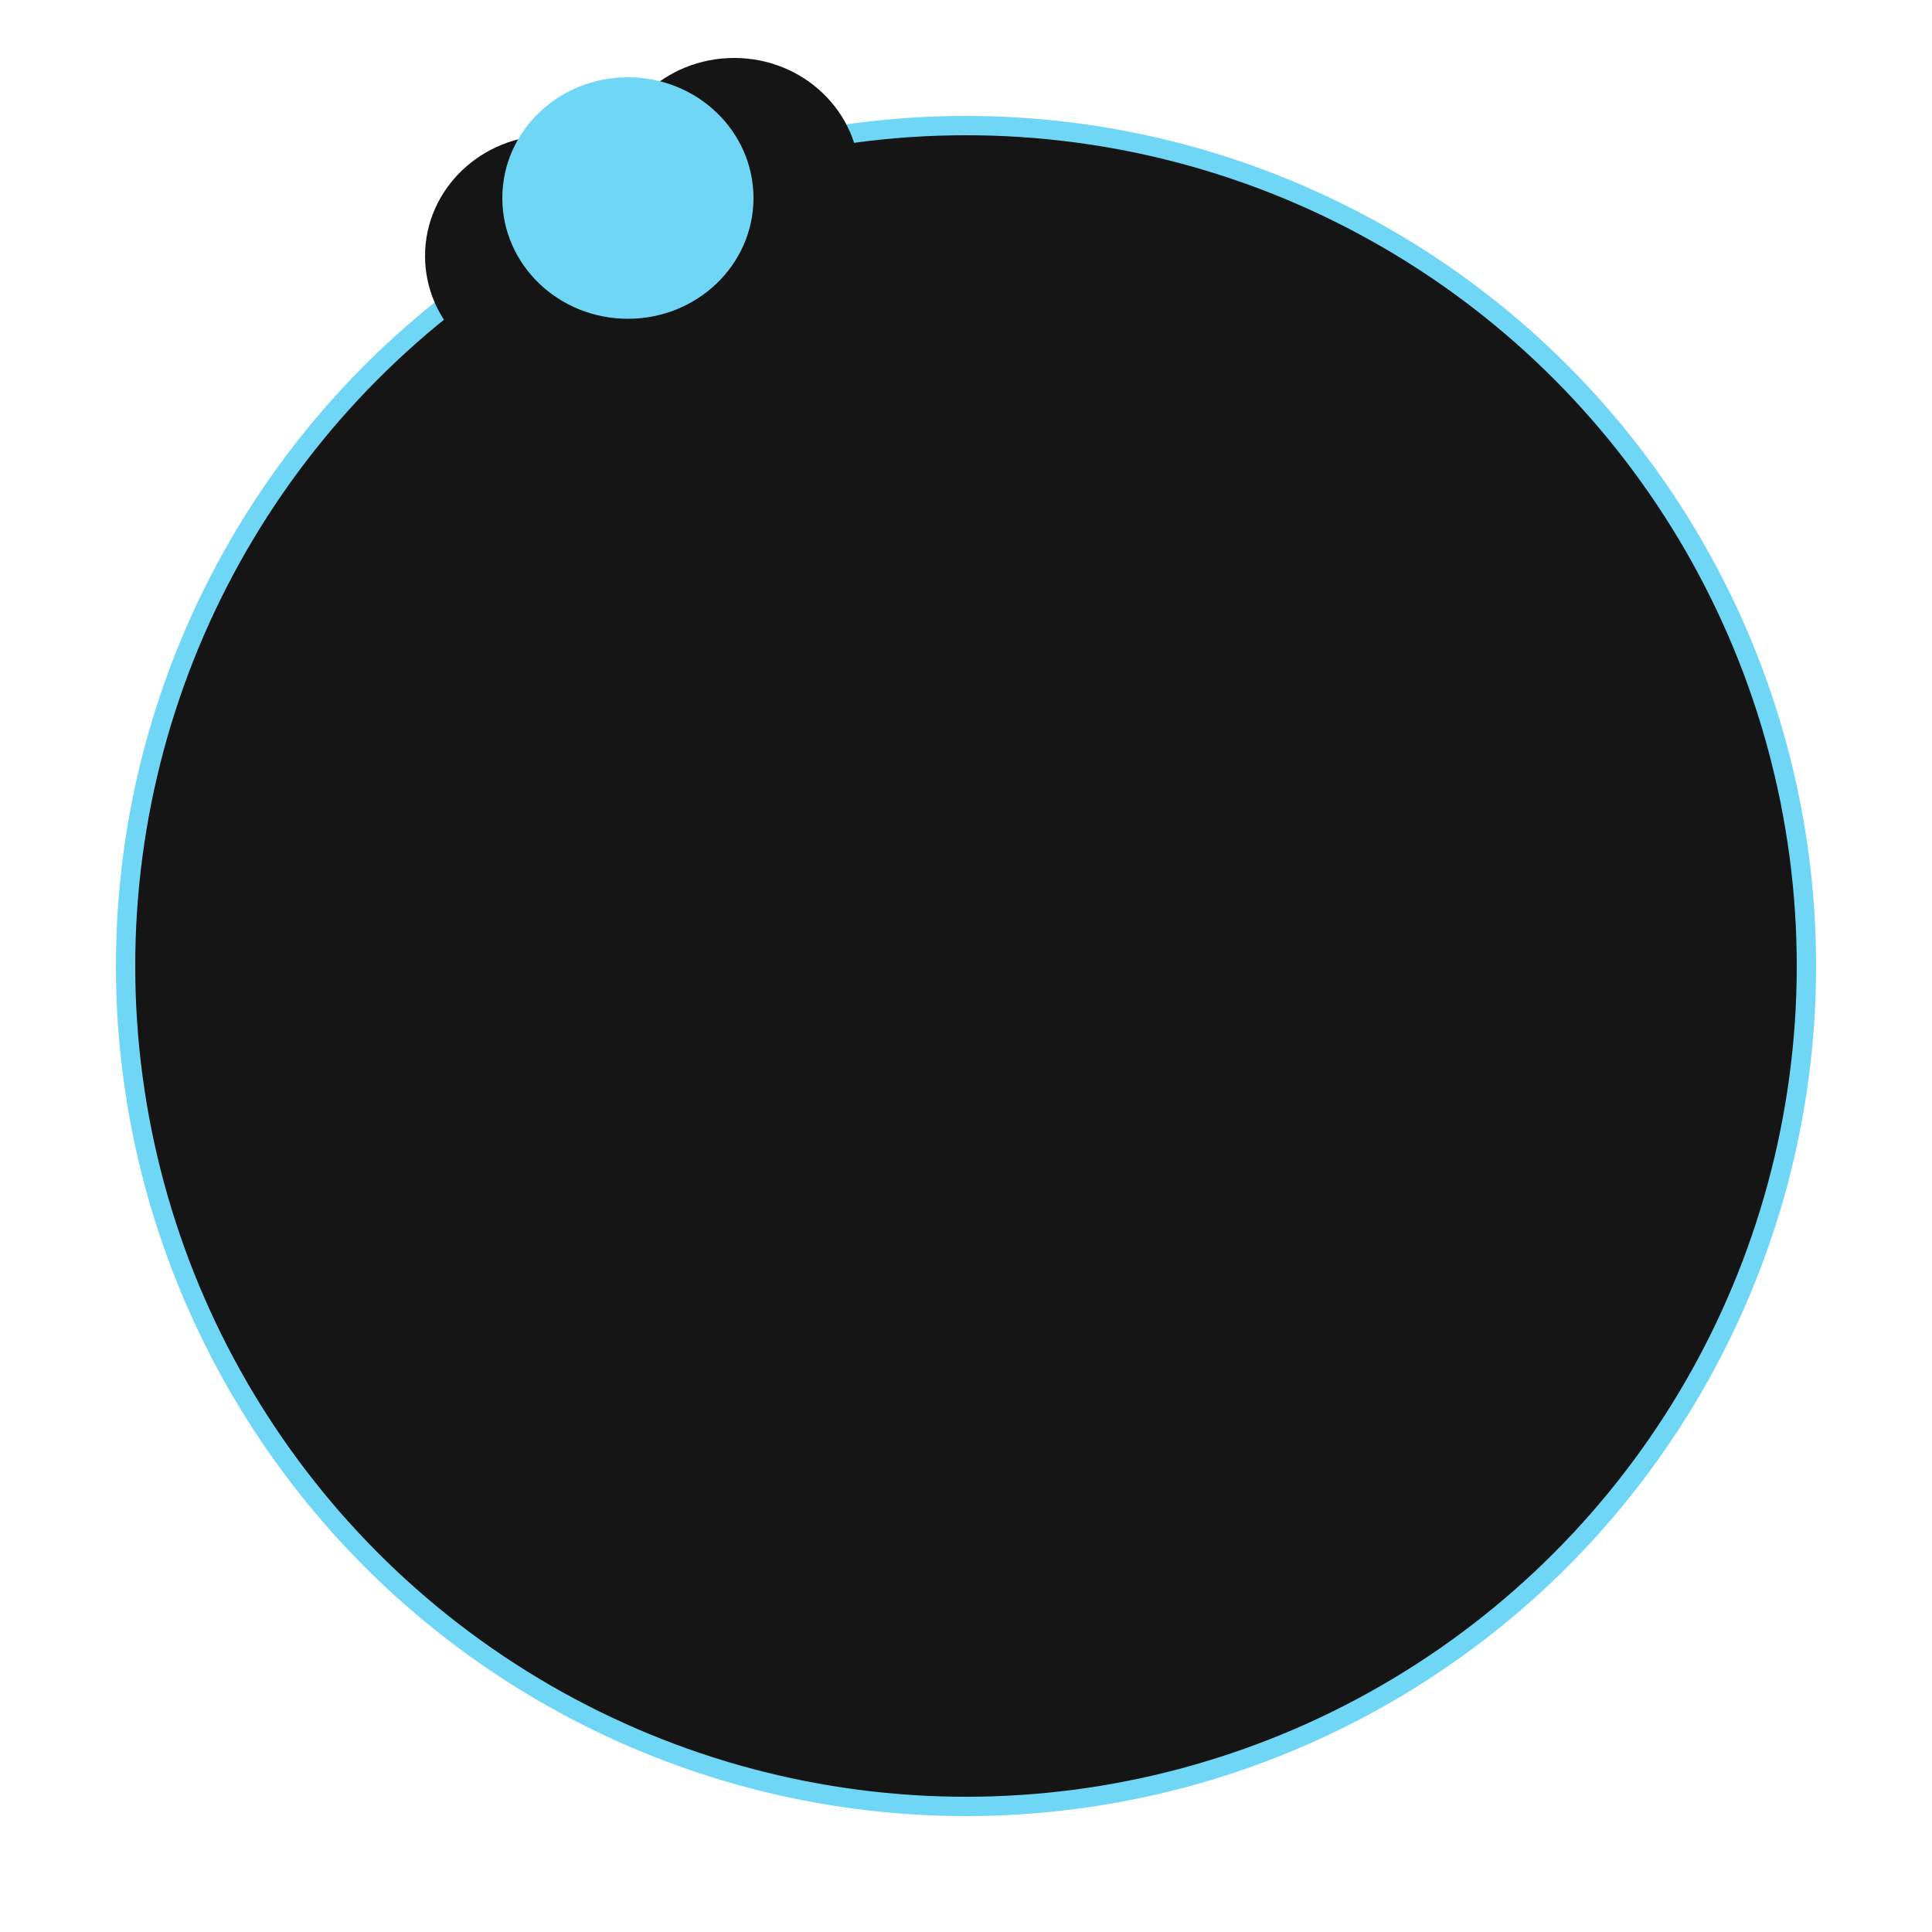
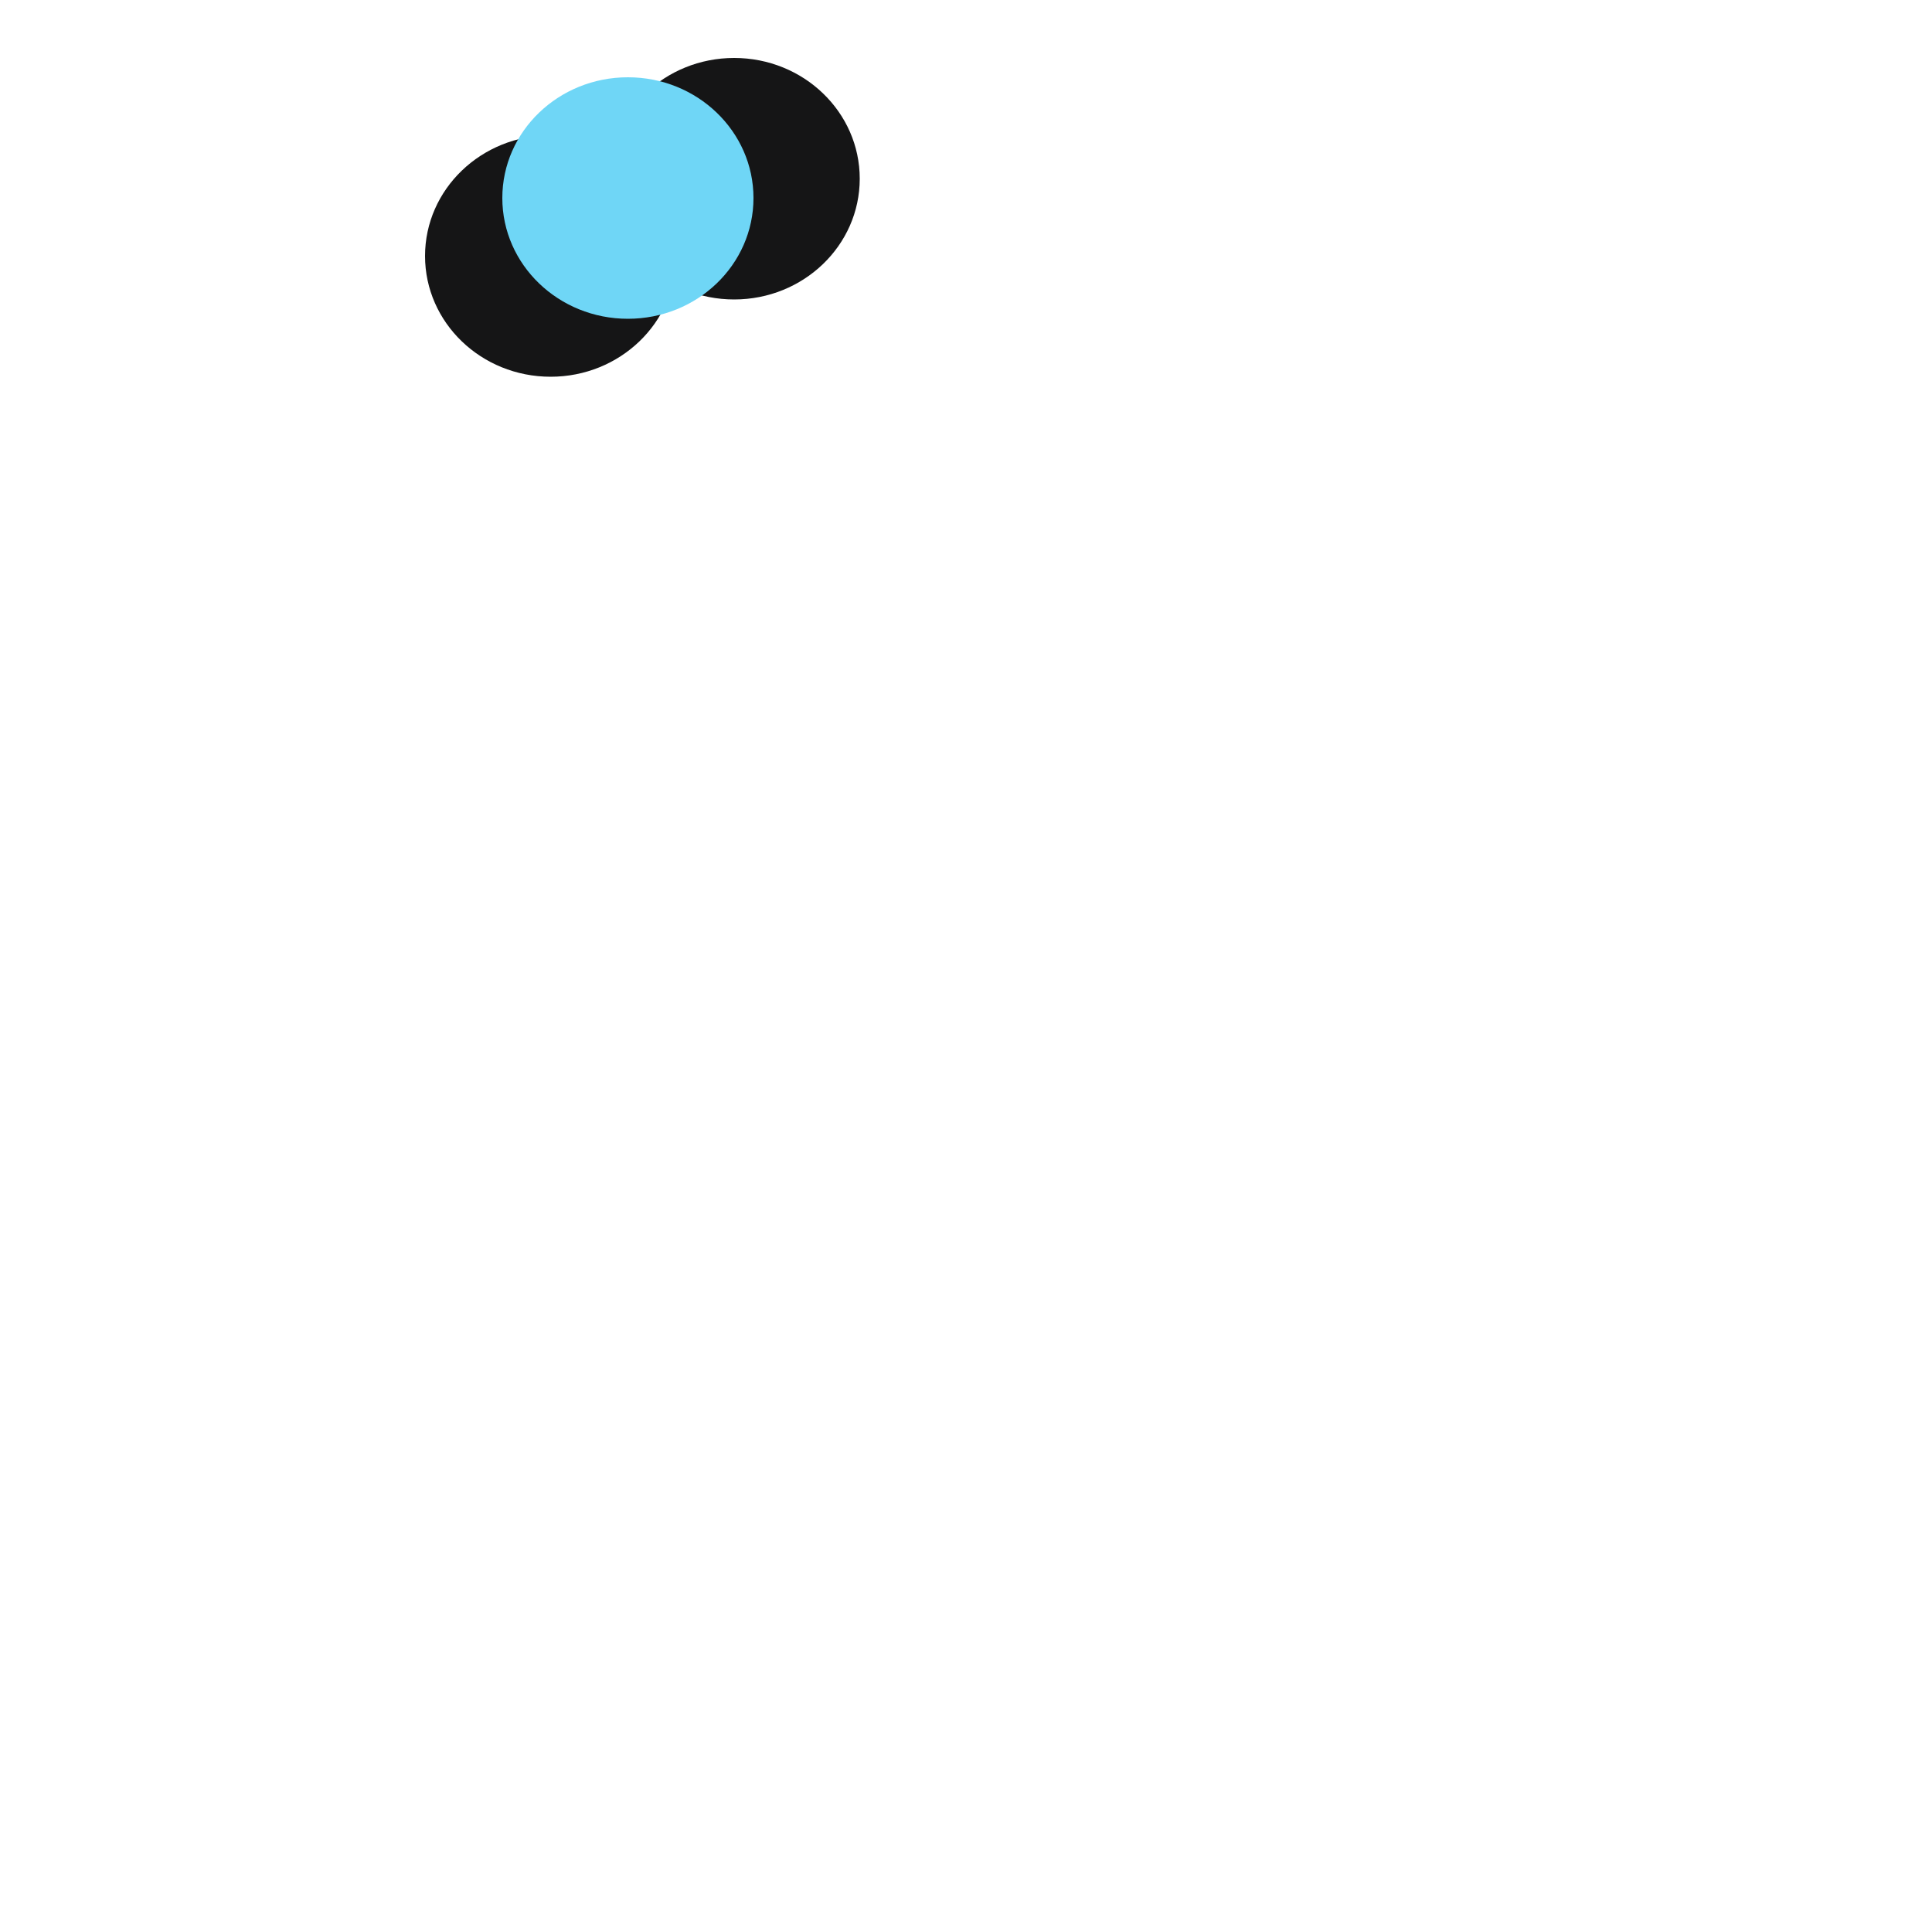
<svg xmlns="http://www.w3.org/2000/svg" width="200" height="200" viewBox="0 0 200 200" fill="none">
-   <circle cx="100" cy="100" r="87" fill="#151516" stroke="#6FD6F6" stroke-width="2" />
  <ellipse cx="57" cy="26.5" rx="13" ry="12.5" fill="#151516" />
  <ellipse cx="76" cy="18.5" rx="13" ry="12.5" fill="#151516" />
  <ellipse cx="65" cy="20.5" rx="13" ry="12.5" fill="#6FD6F6" />
</svg>